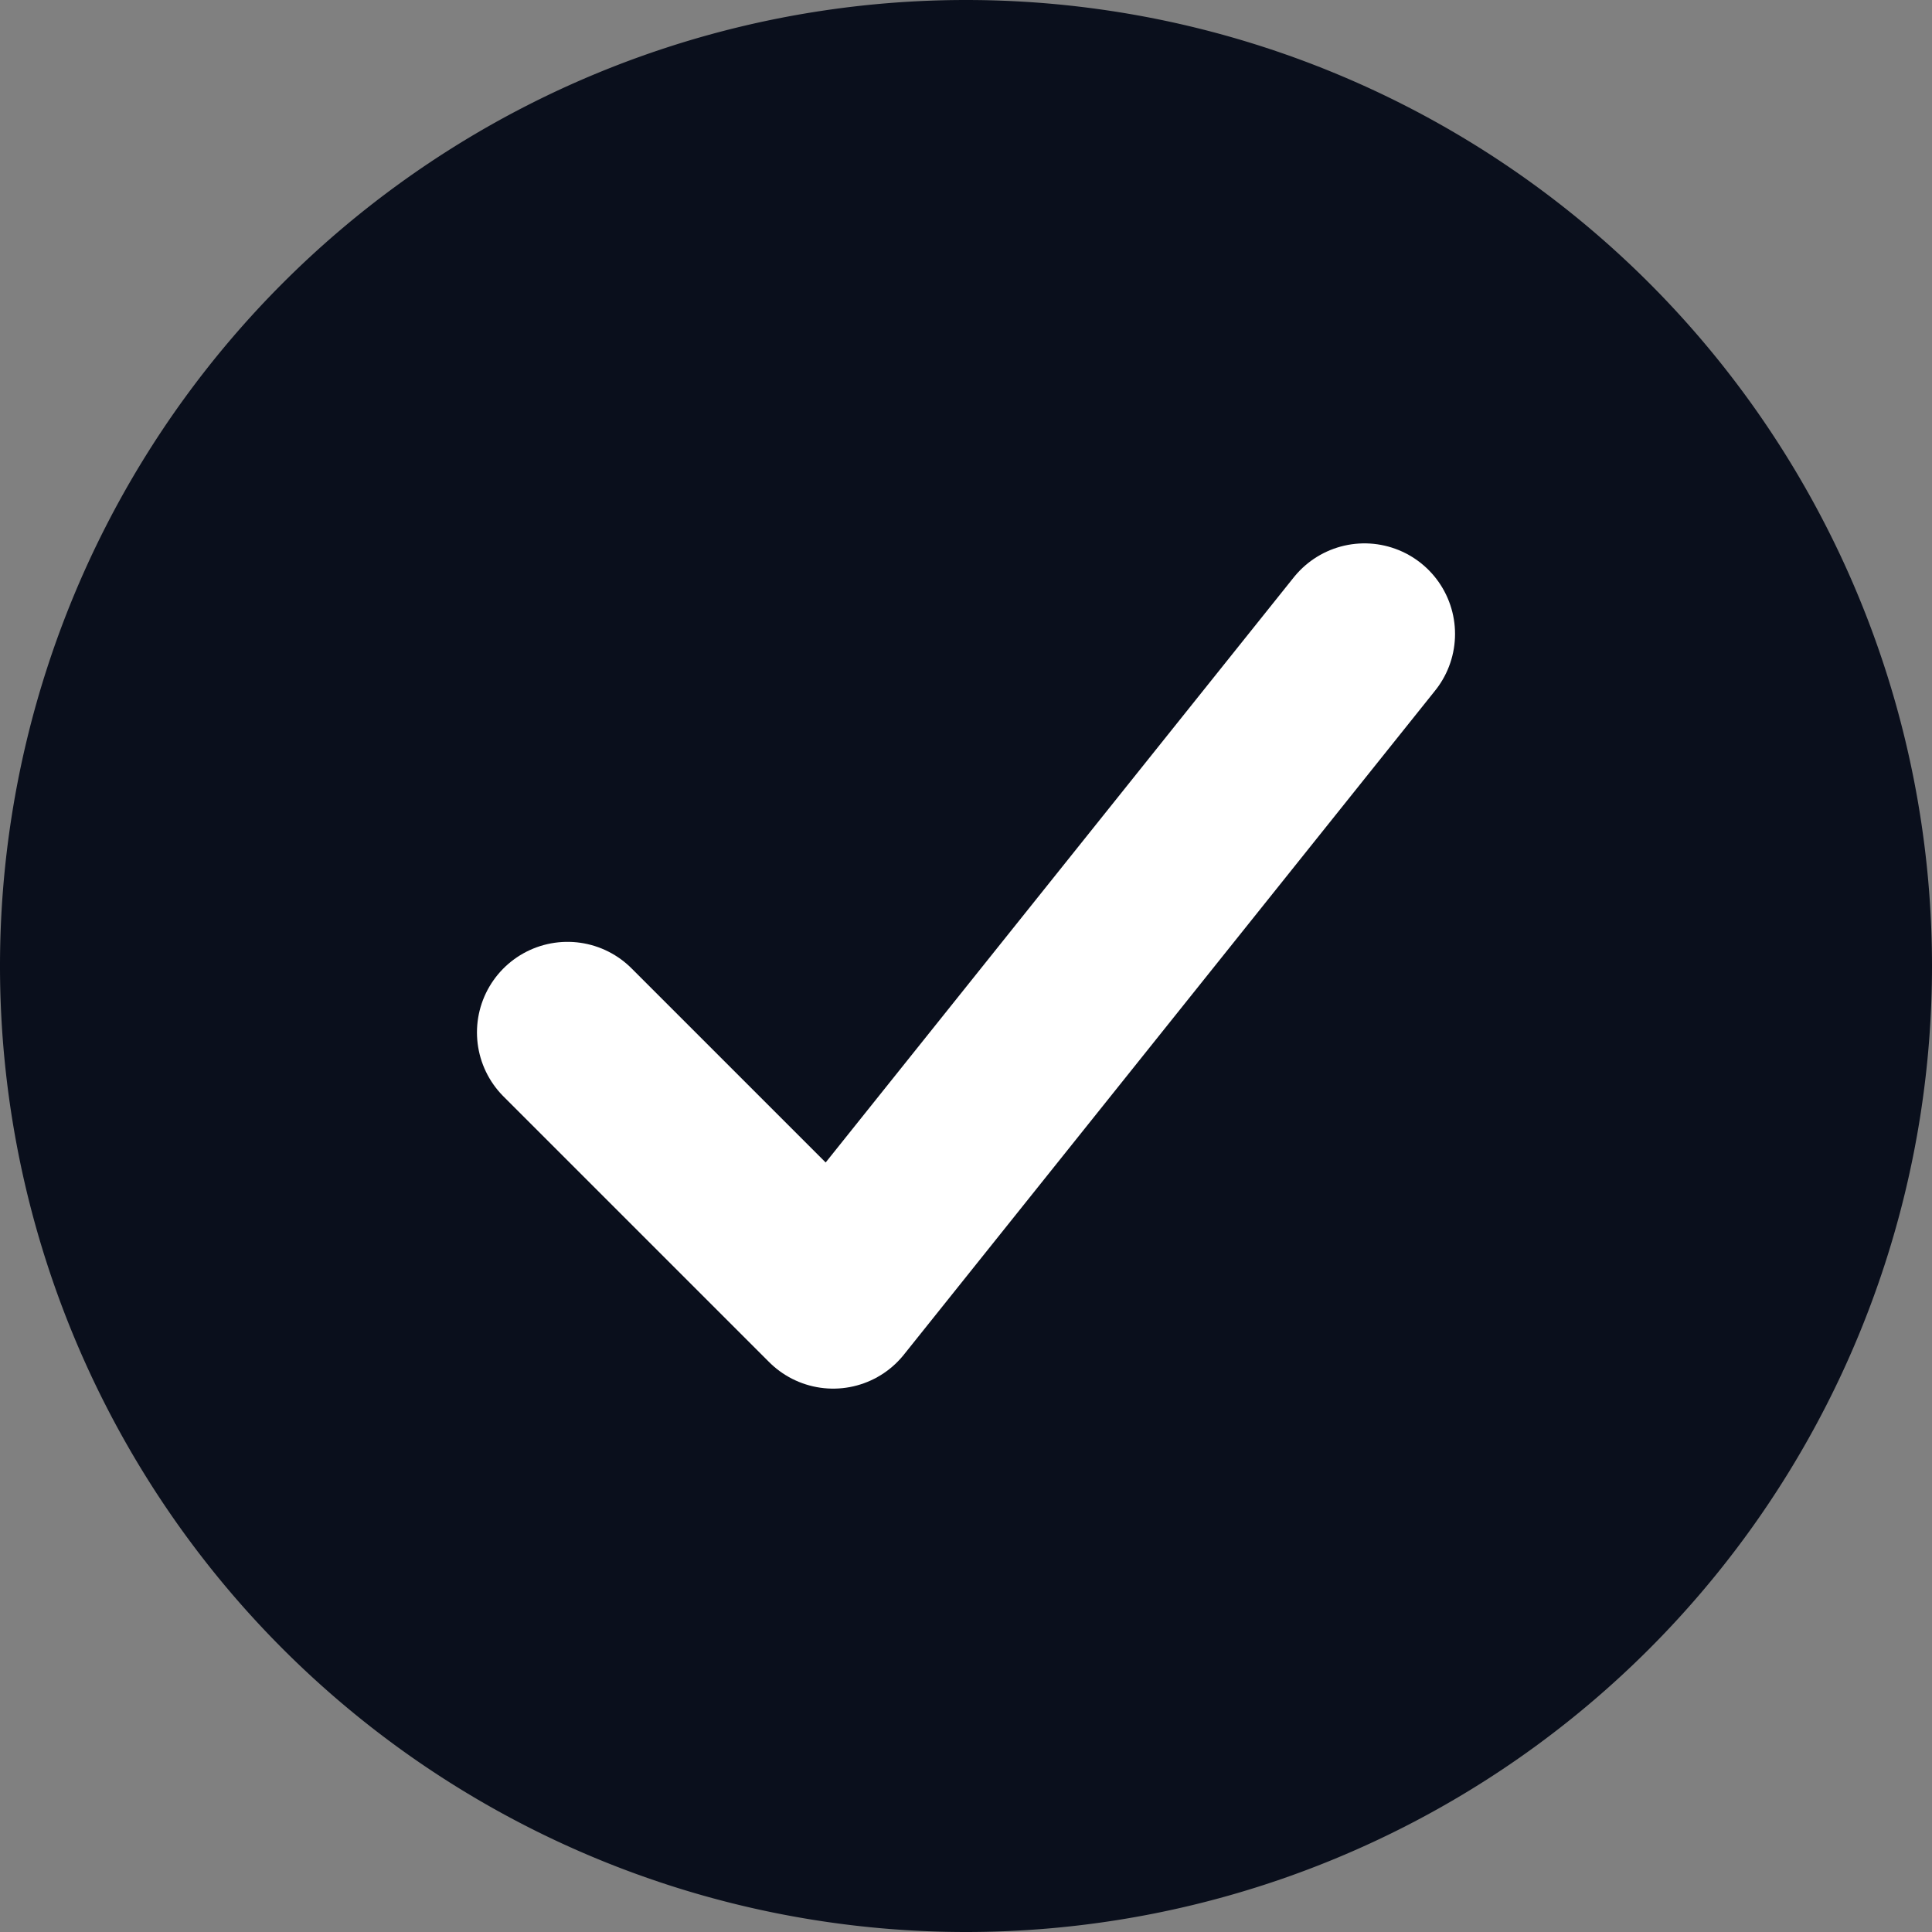
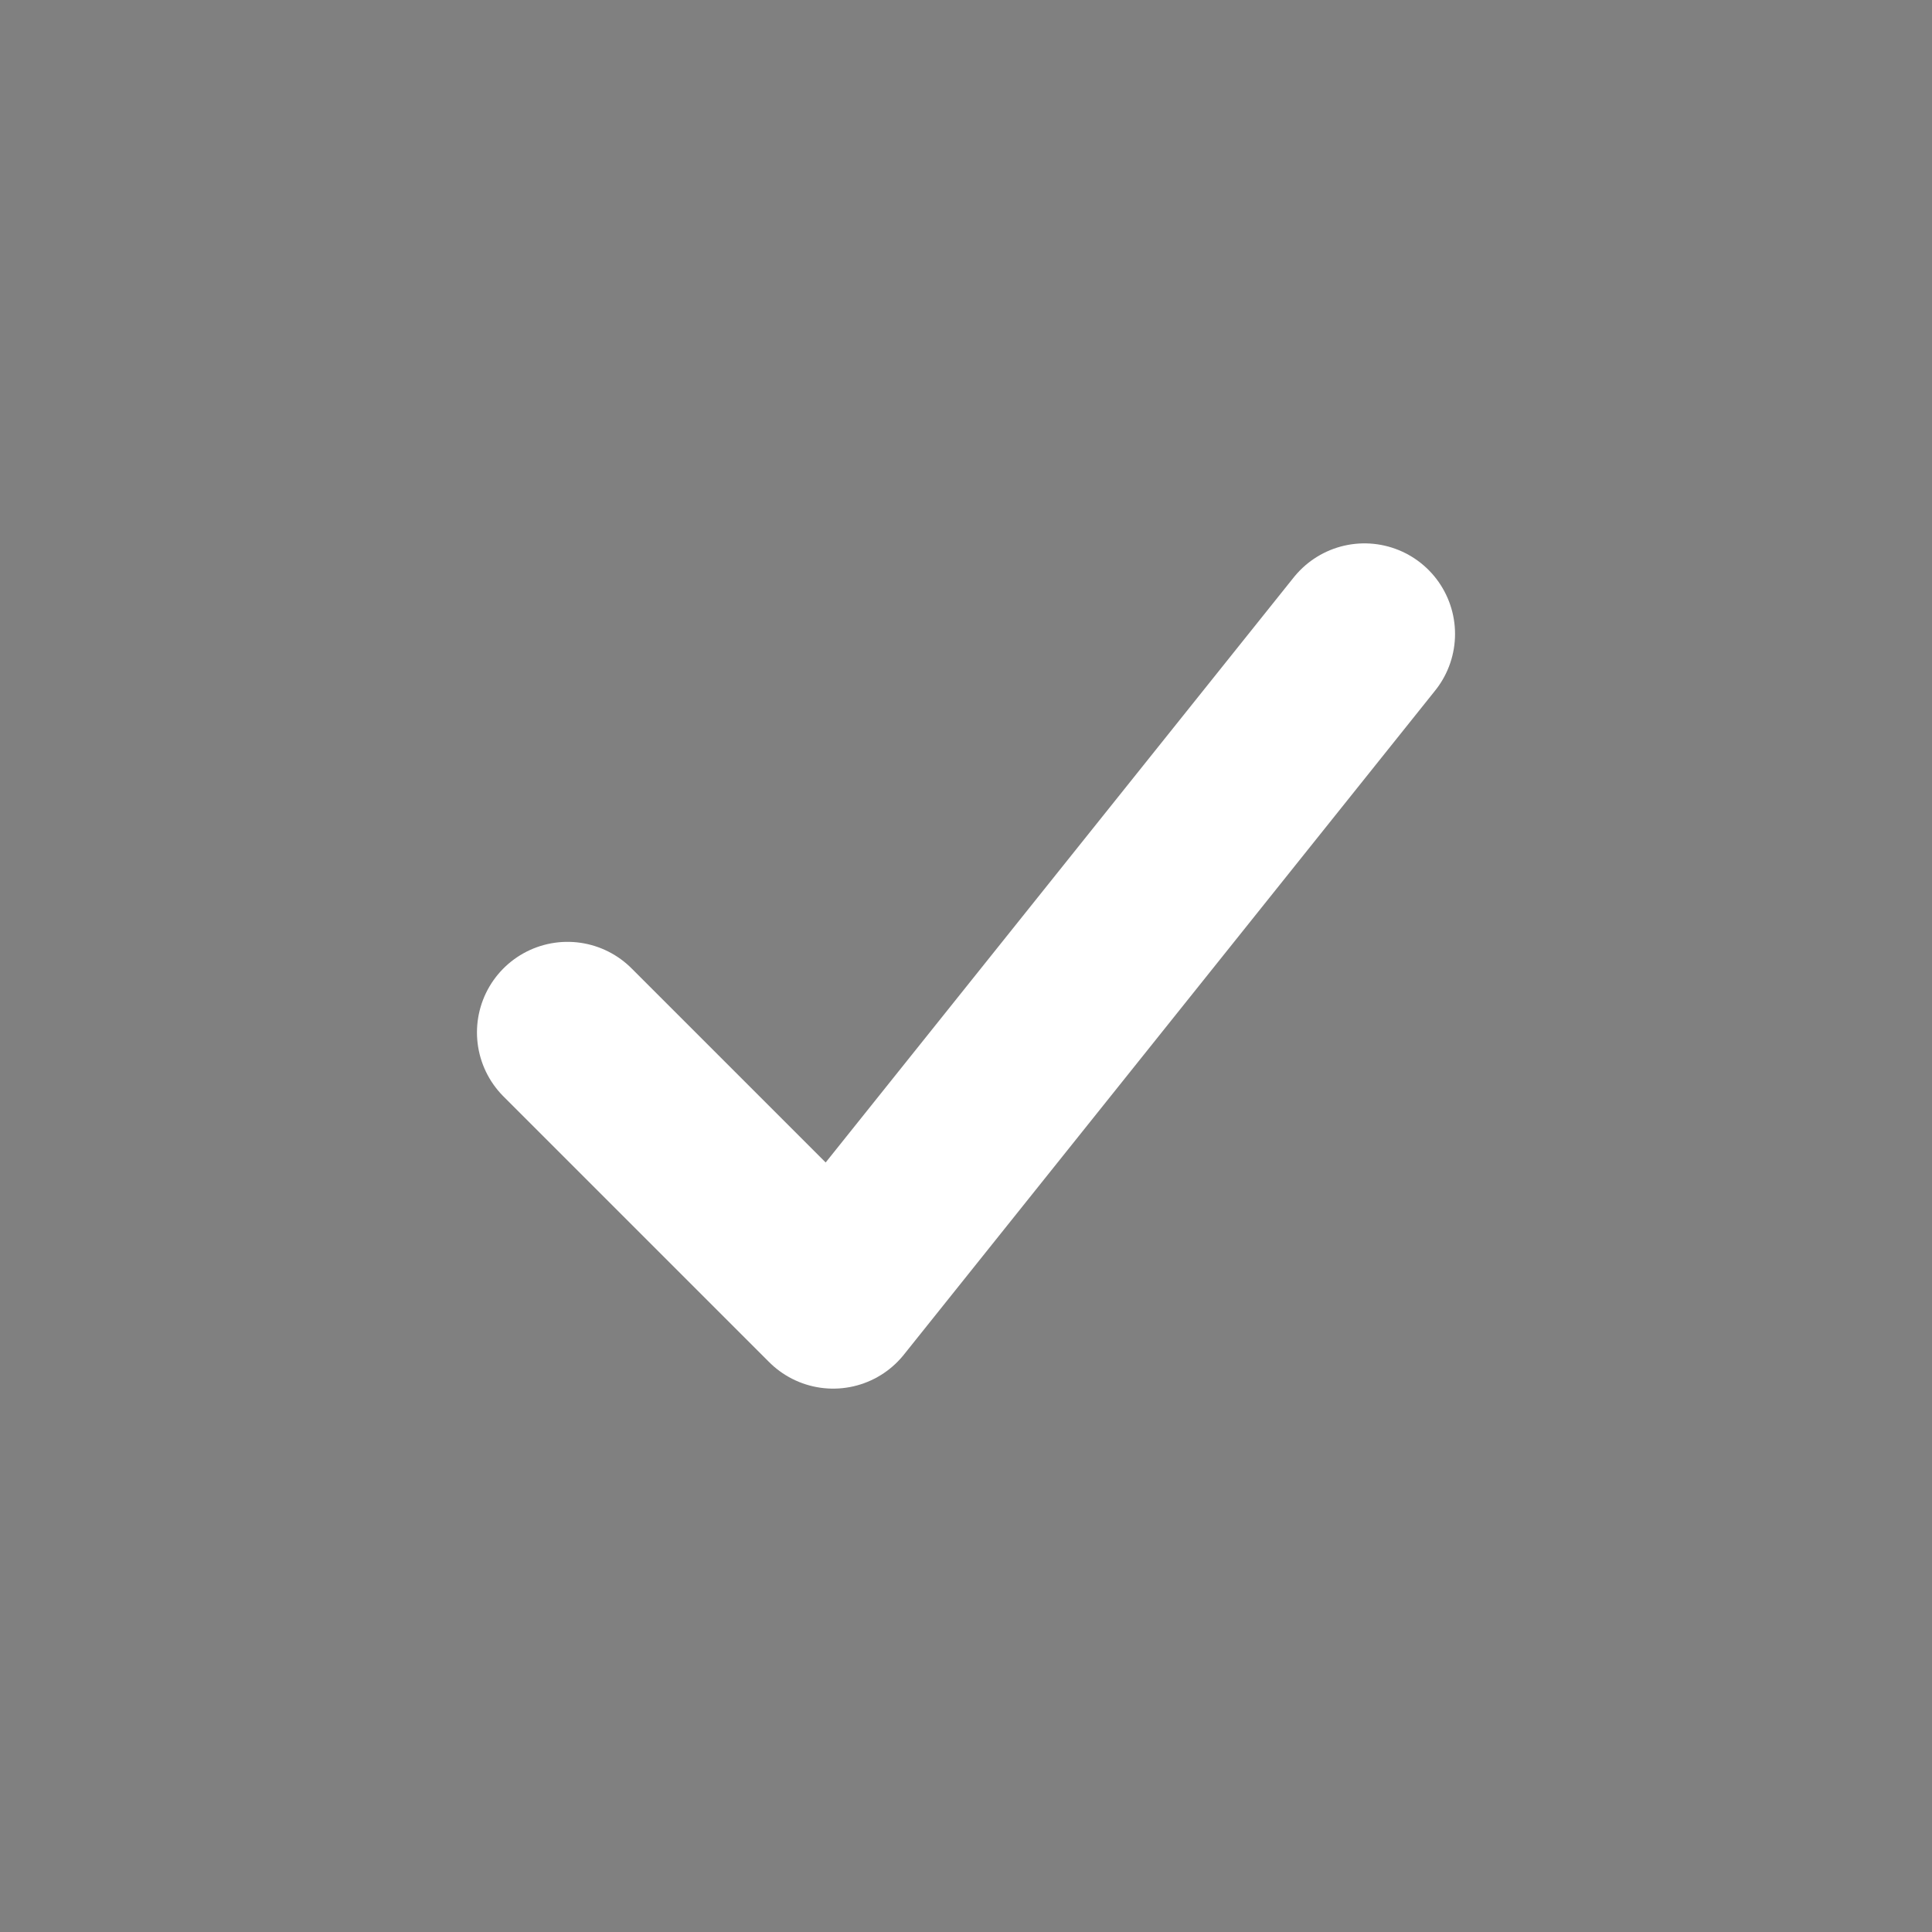
<svg xmlns="http://www.w3.org/2000/svg" width="16" height="16" fill="none">
  <rect width="100%" height="100%" fill="#808080" stroke="none" />
  <g clip-path="url(#check_100e6552__clip0_1509_1613)">
-     <path d="M8 16A8 8 0 108 0a8 8 0 000 16z" fill="#0A0F1C" />
    <path d="M4.7 8.55l2.2 2.2 4.4-5.5" stroke="#fff" stroke-width="1.5" stroke-linecap="round" stroke-linejoin="round" />
  </g>
  <defs>
    <clipPath id="check_100e6552__clip0_1509_1613">
      <path fill="#fff" d="M0 0h16v16H0z" />
    </clipPath>
  </defs>
</svg>